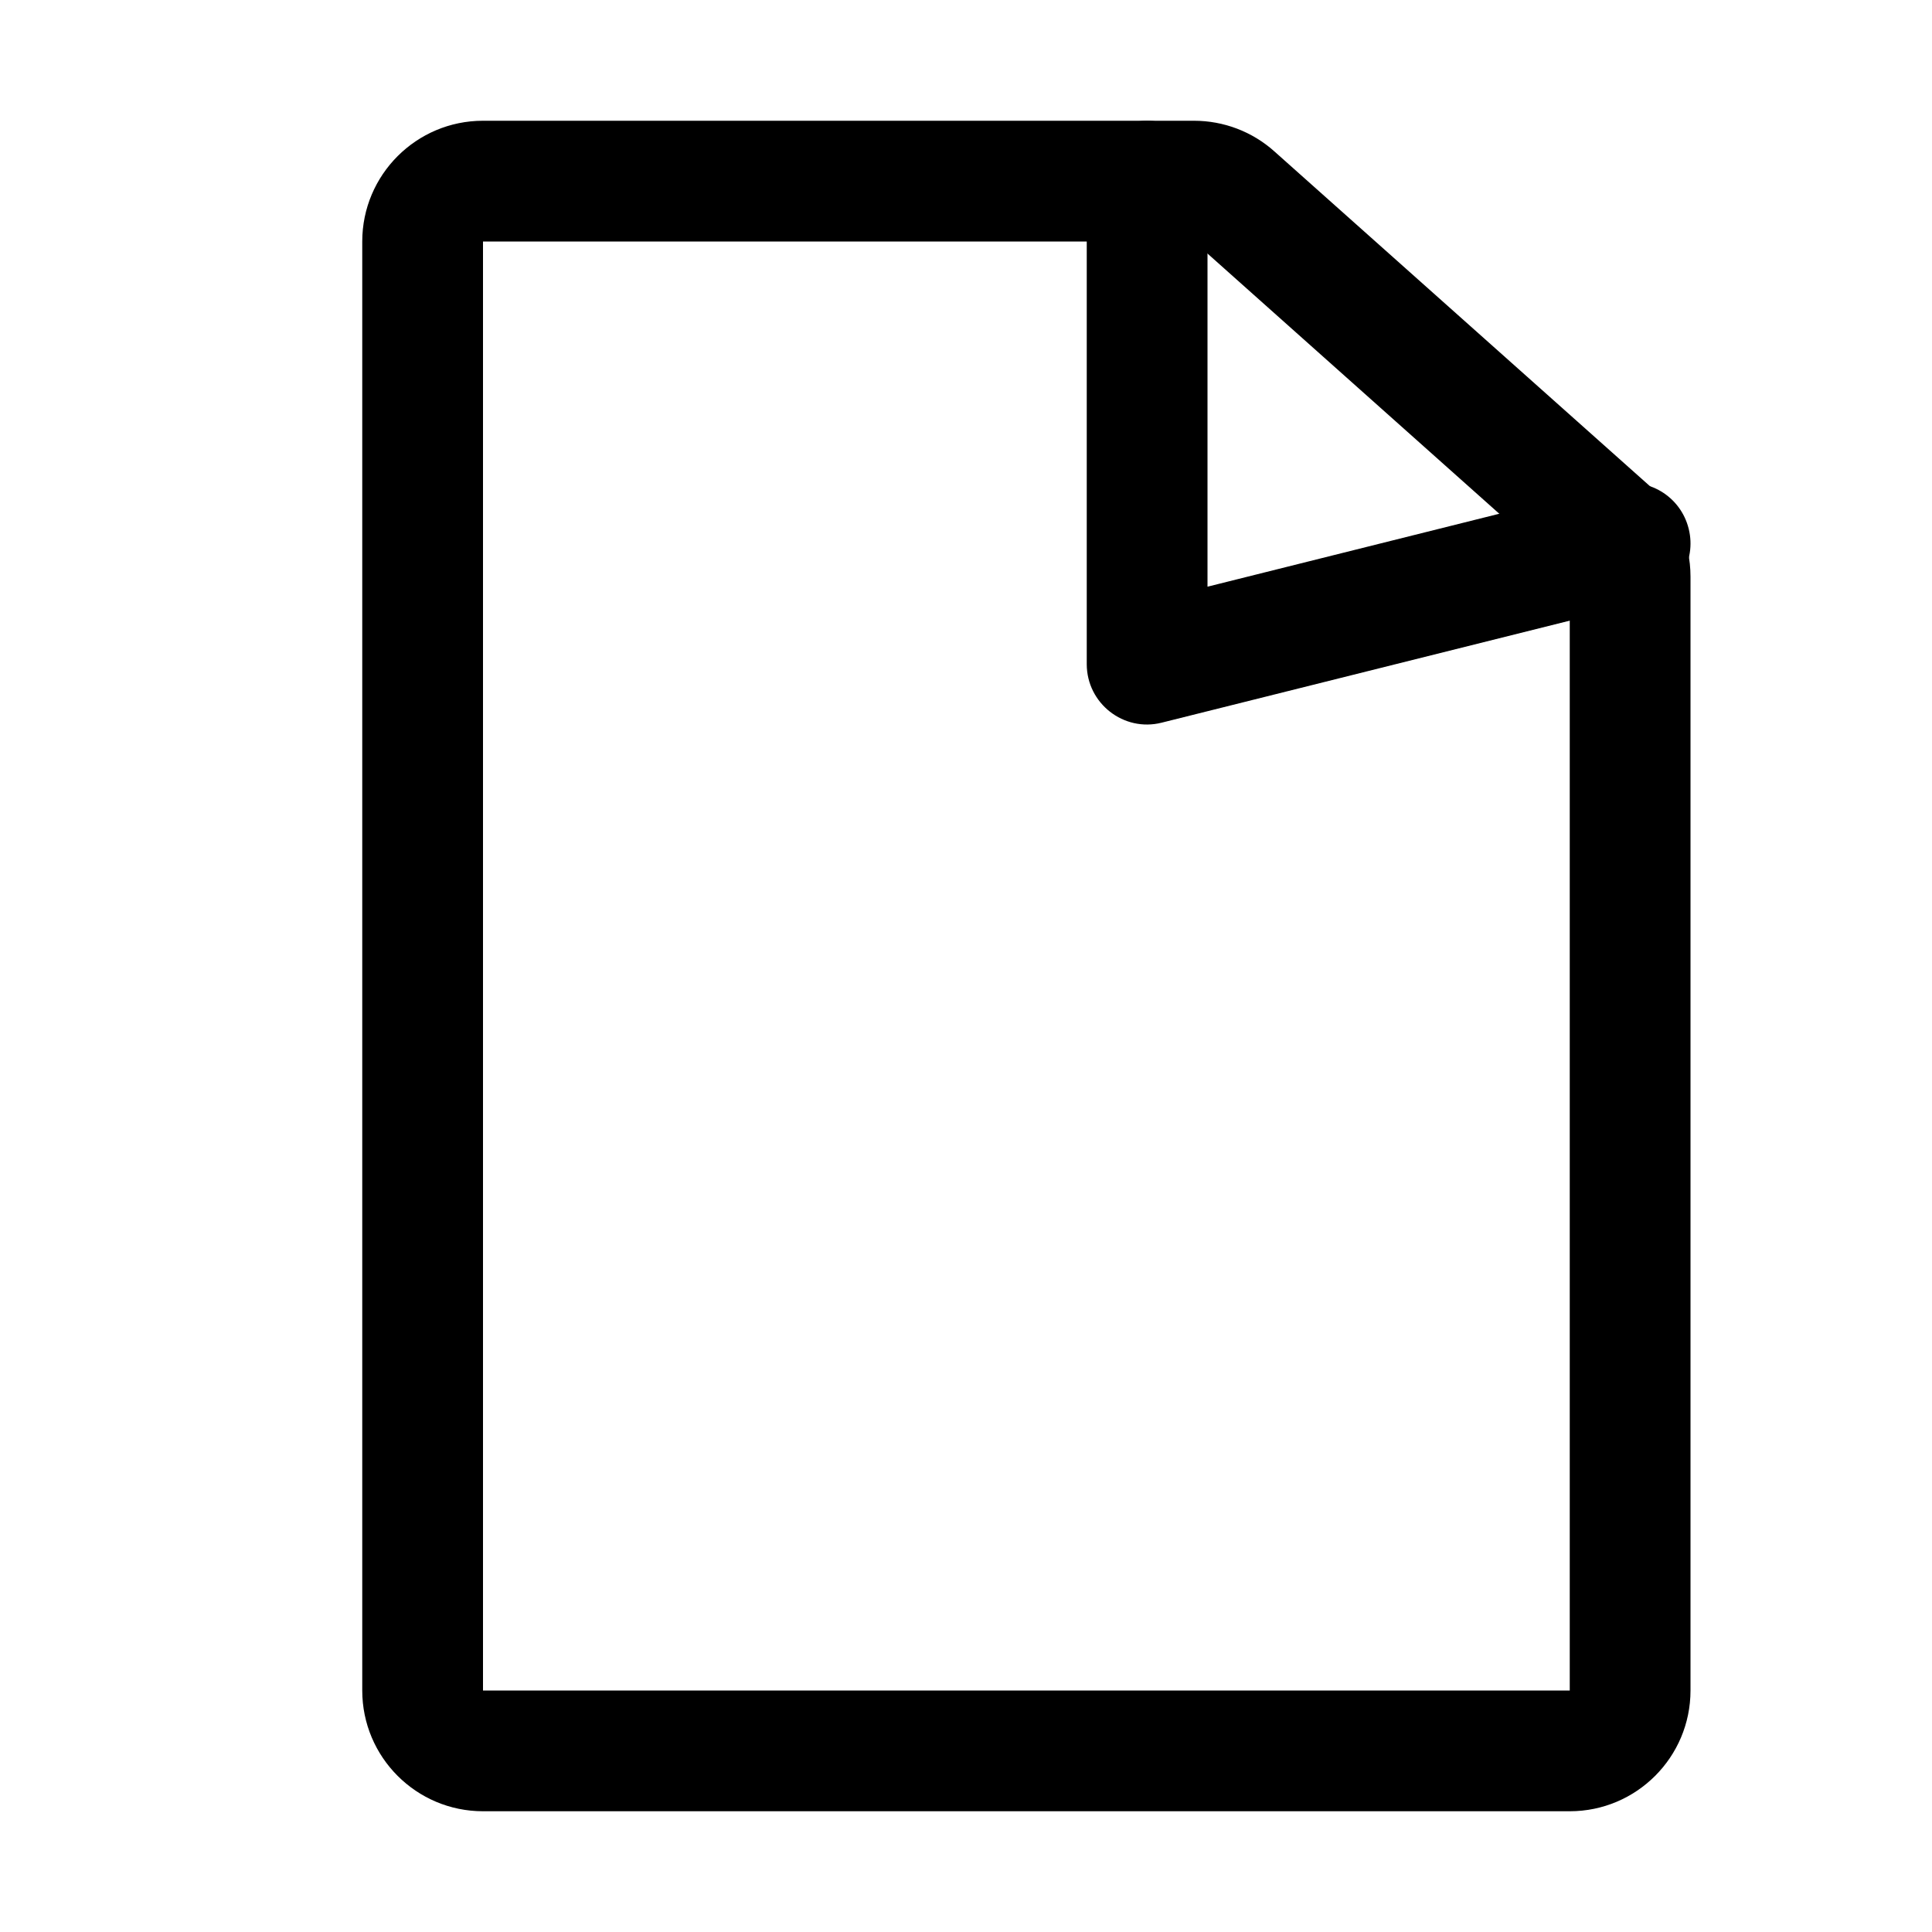
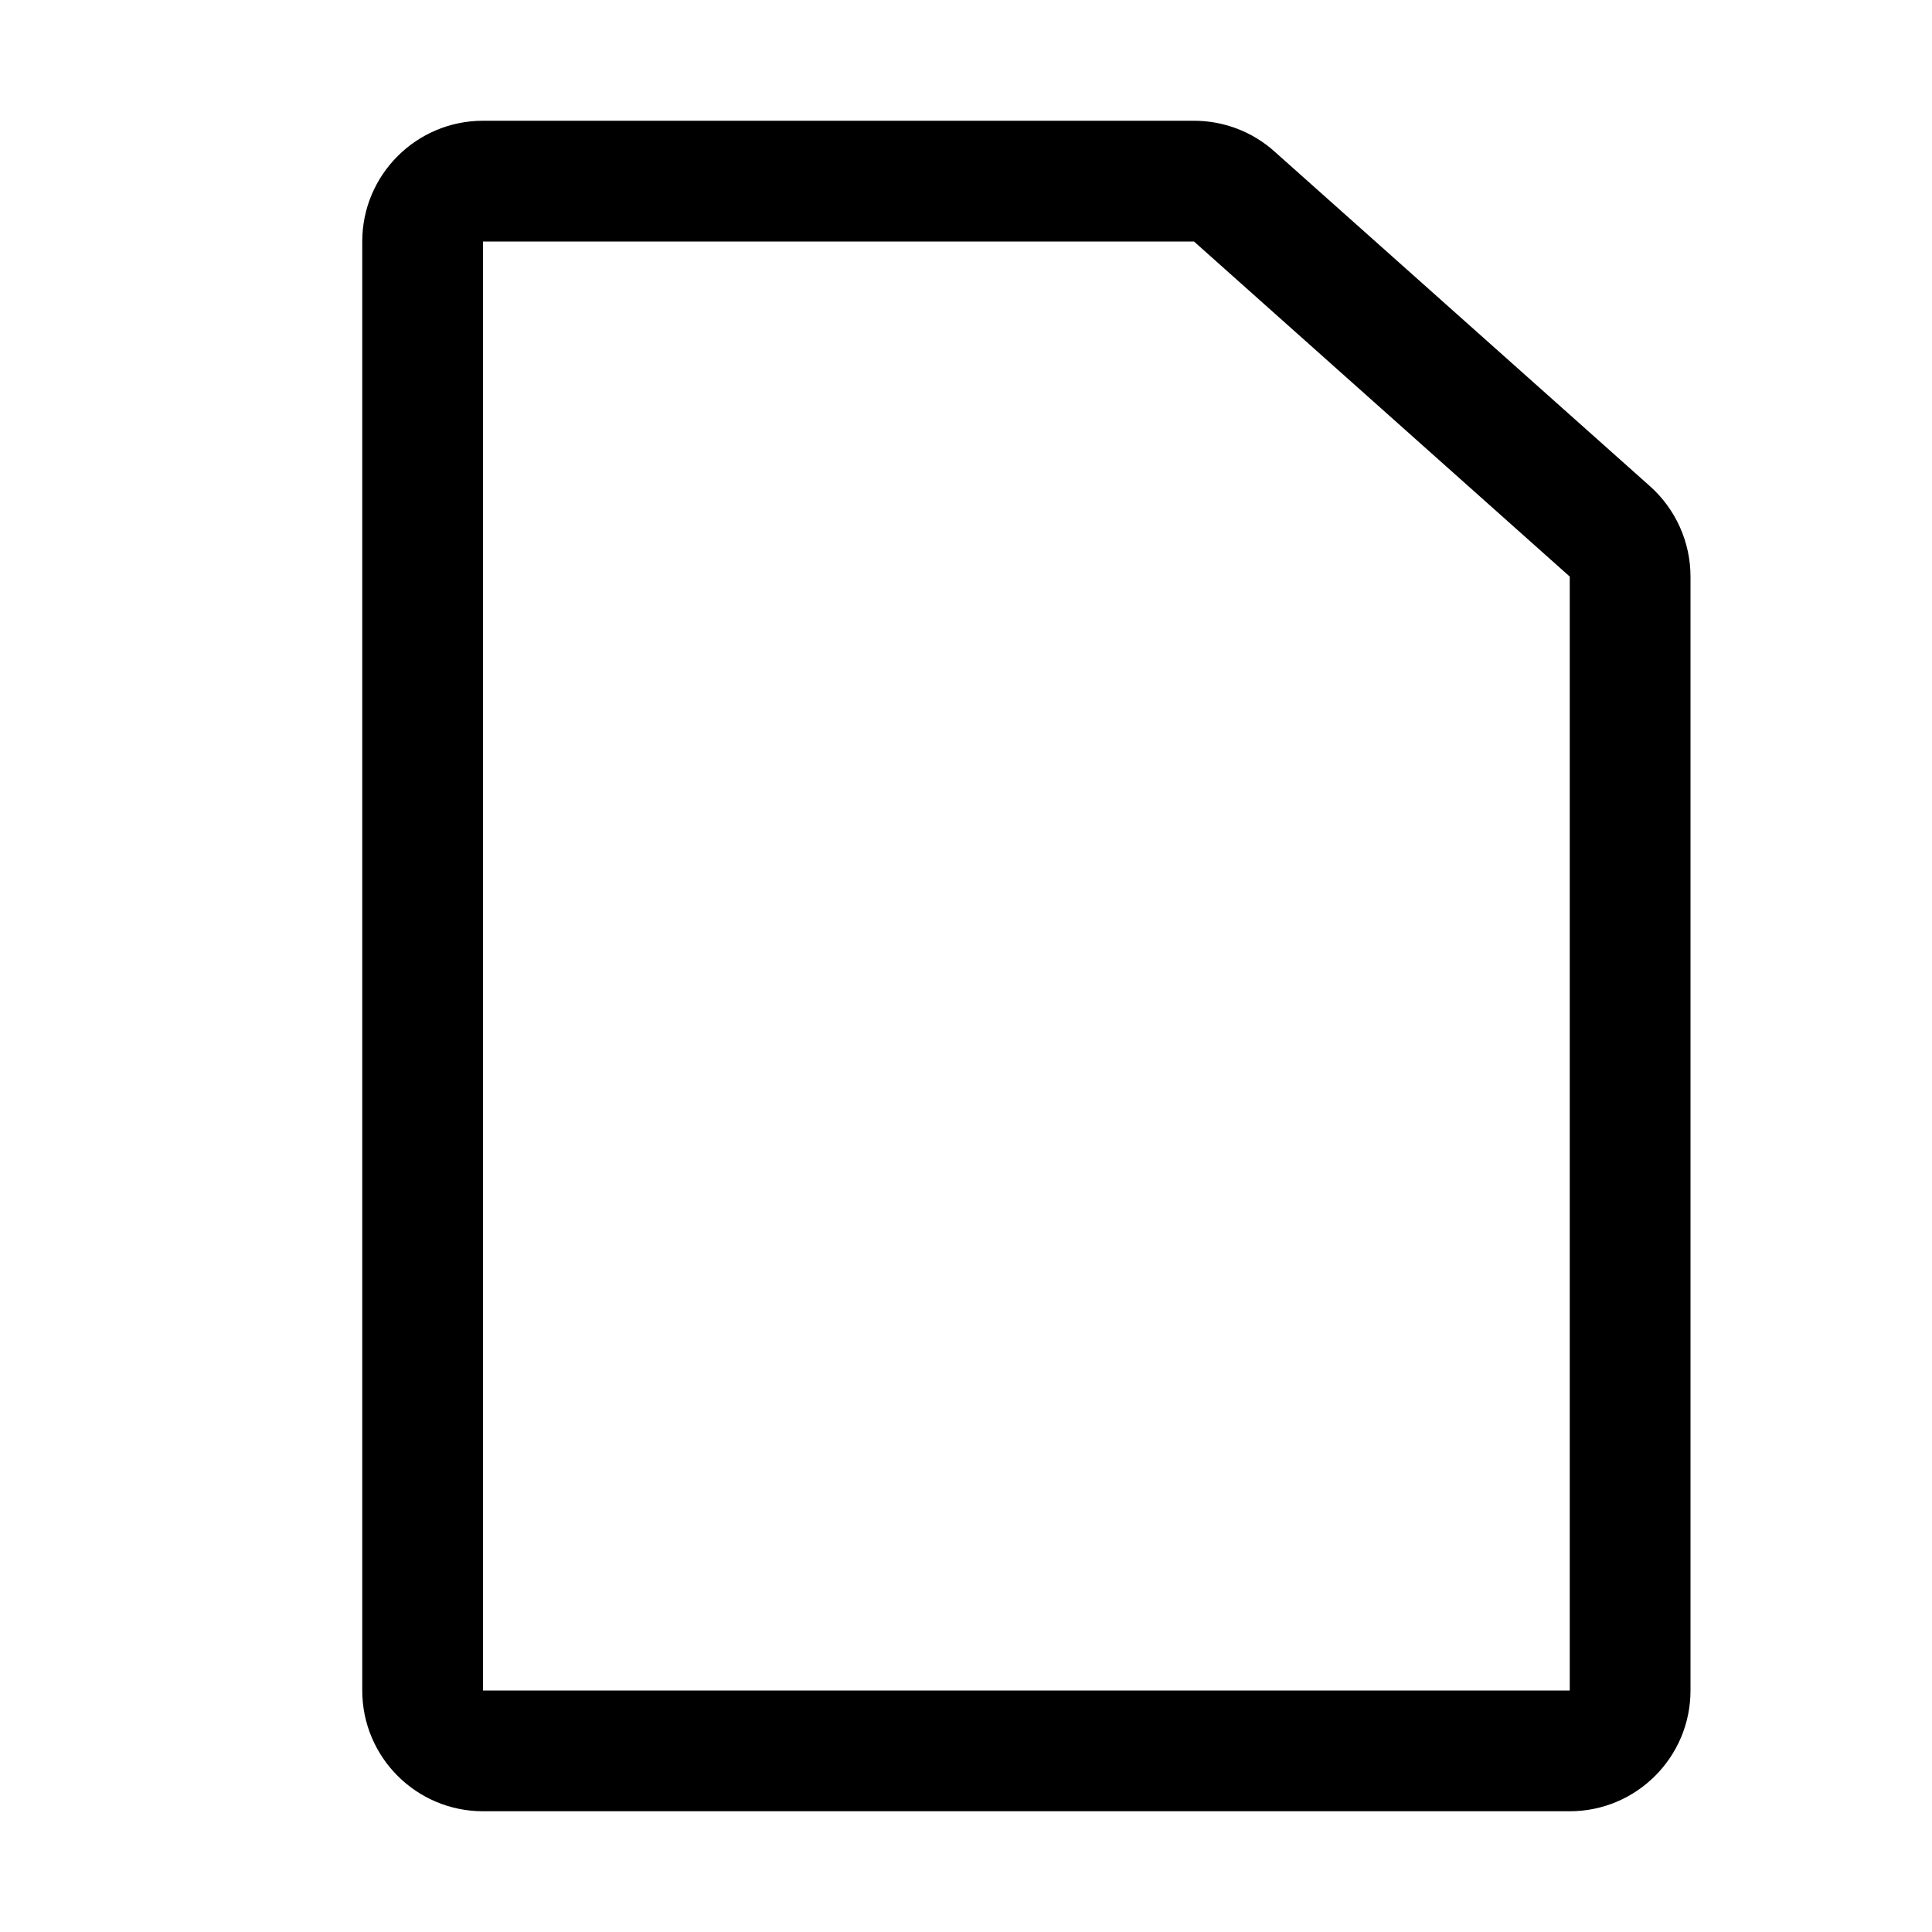
<svg xmlns="http://www.w3.org/2000/svg" width="16" height="16" viewBox="0 0 16 16">
  <path d="M4 2v12h9V4.775L9.888 2H4zm0-1h5.888c.246 0 .483.09.666.254l3.112 2.774c.212.19.334.462.334.747V14c0 .552-.448 1-1 1H4c-.552 0-1-.448-1-1V2c0-.552.448-1 1-1z" />
-   <path d="M9 1.5v4c0 .325.306.564.62.485l4-1c.27-.067.432-.338.365-.606-.067-.27-.338-.432-.606-.365l-4 1L10 5.5v-4c0-.276-.224-.5-.5-.5s-.5.224-.5.5z" />
</svg>